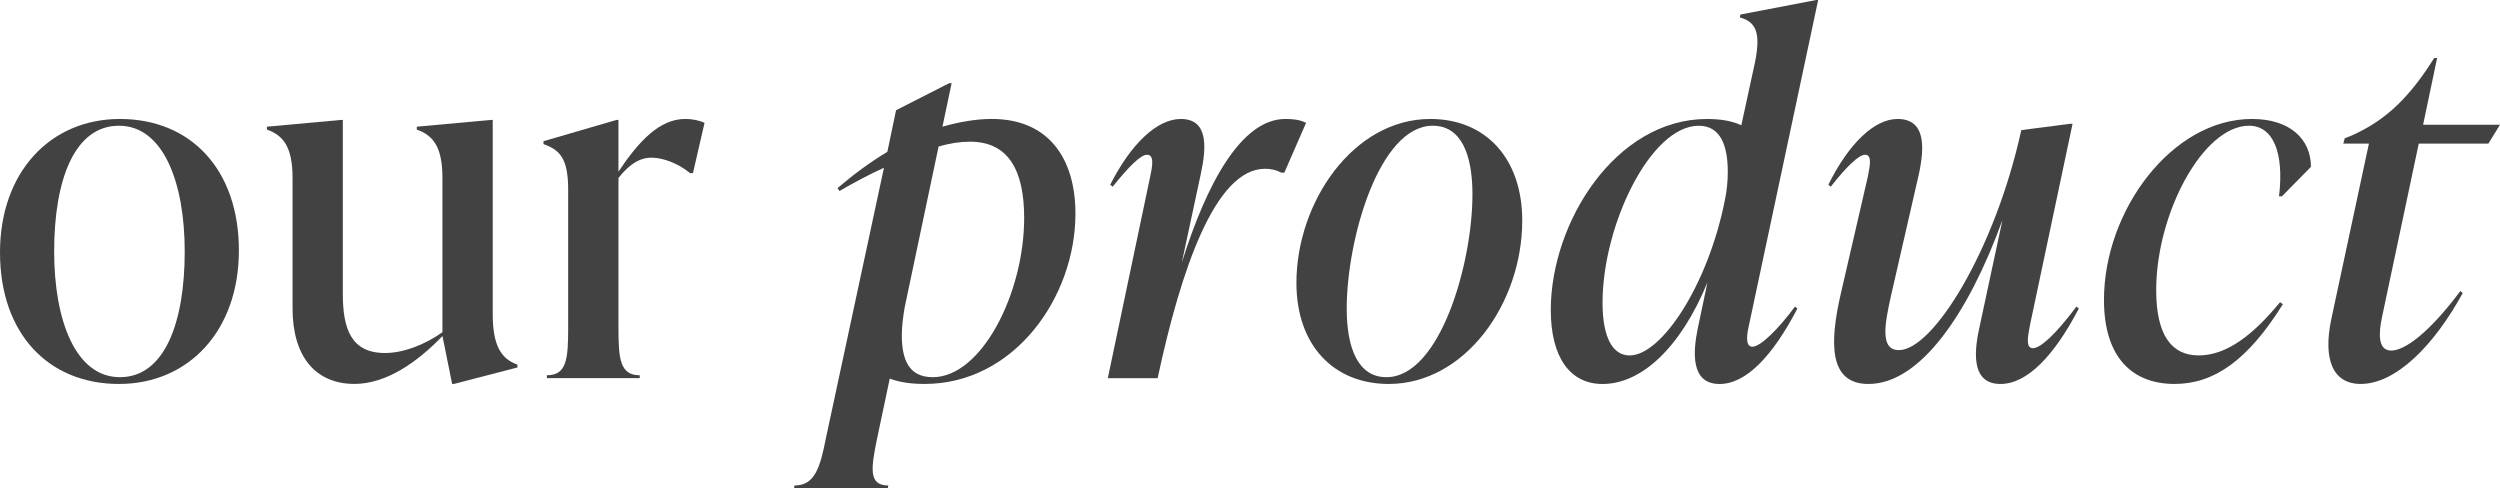
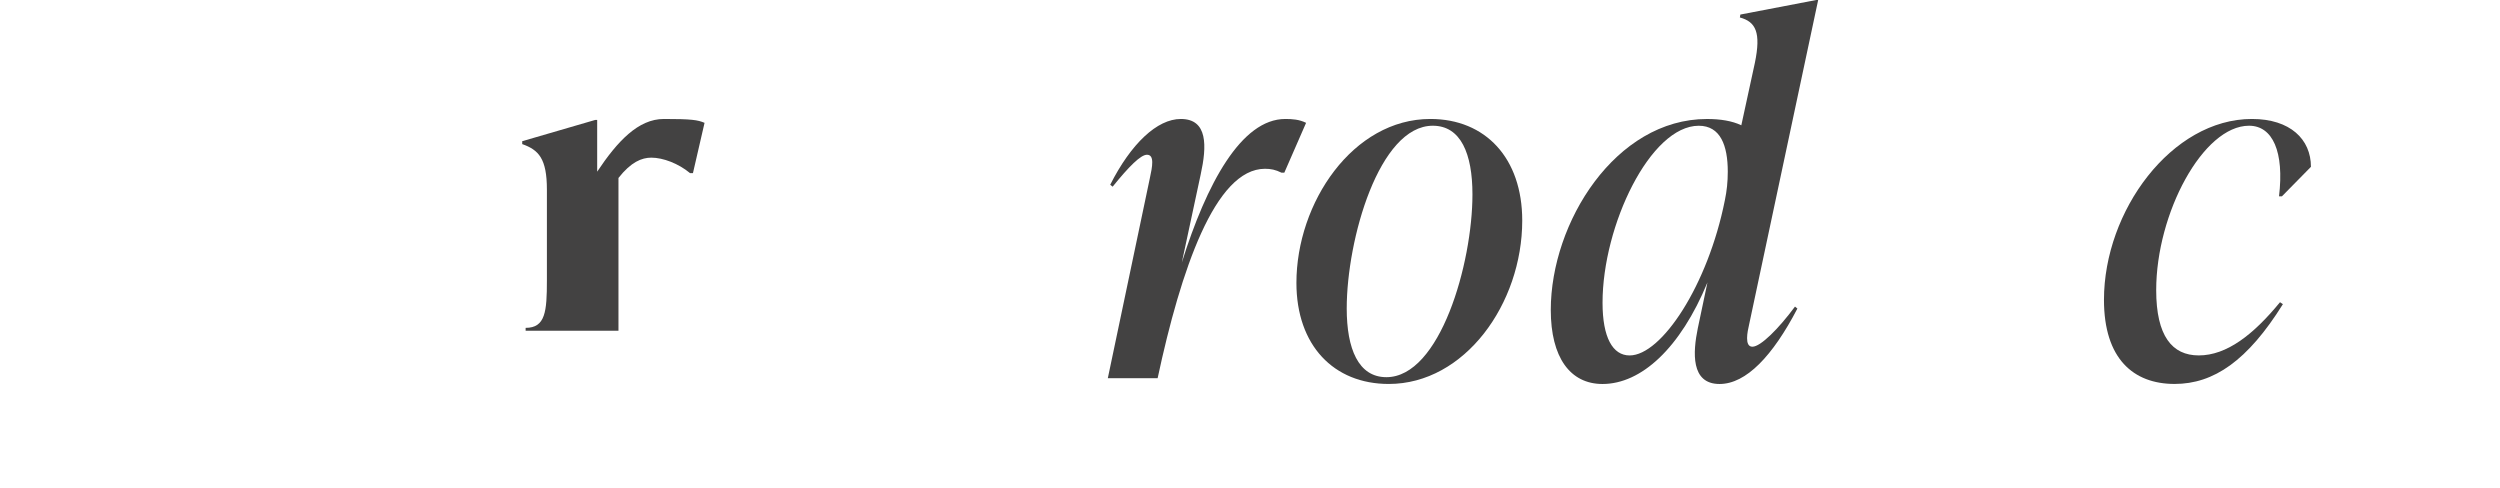
<svg xmlns="http://www.w3.org/2000/svg" version="1.1" id="Capa_1" x="0px" y="0px" viewBox="0 0 1116.71 218.16" style="enable-background:new 0 0 1116.71 218.16;" xml:space="preserve">
  <style type="text/css">
	.st0{enable-background:new    ;}
	.st1{fill:#434242;}
</style>
  <g class="st0">
-     <path class="st1" d="M0,112.75C0,76.9,22.46,53.14,53.57,53.14c31.54,0,53.14,22.46,53.14,58.75c0,35.86-22.46,59.62-53.57,59.62   C21.6,171.51,0,149.04,0,112.75z M82.51,112.32c0-30.67-9.5-56.16-29.38-56.16s-28.94,24.19-28.94,56.16   c0,30.67,9.5,56.16,29.38,56.16C73.44,168.48,82.51,144.29,82.51,112.32z" />
-     <path class="st1" d="M220.1,140.4c0,13.82,3.67,19.87,11.02,22.46v1.29l-28.3,7.34h-0.86l-4.32-21.38   c-11.23,11.66-25.06,21.38-39.31,21.38c-17.28,0-27.65-12.1-27.65-33.7V79.49c0-13.82-4.1-19.01-11.45-21.6v-1.3l33.05-3.02h0.86   v77.76c0,15.12,3.46,26.35,18.79,26.35c7.99,0,17.5-3.46,25.7-9.29V79.49c0-13.82-4.1-19.01-11.45-21.6v-1.3l33.05-3.02h0.86V140.4   z" />
-     <path class="st1" d="M314.71,54.87l-5.18,22.46h-1.3c-5.18-4.32-12.1-6.91-17.28-6.91c-4.32,0-9.07,1.94-14.69,9.07v66.96   c0,13.82,0.65,21.17,9.5,21.17v1.29h-41.47v-1.29c8.86,0,9.5-7.35,9.5-21.17V84.67c0-13.82-3.67-17.71-11.02-20.3v-1.3l32.62-9.5   h0.86v23.11c9.07-13.61,18.36-23.54,29.81-23.54C308.88,53.14,311.69,53.57,314.71,54.87z" />
+     <path class="st1" d="M314.71,54.87l-5.18,22.46h-1.3c-5.18-4.32-12.1-6.91-17.28-6.91c-4.32,0-9.07,1.94-14.69,9.07v66.96   v1.29h-41.47v-1.29c8.86,0,9.5-7.35,9.5-21.17V84.67c0-13.82-3.67-17.71-11.02-20.3v-1.3l32.62-9.5   h0.86v23.11c9.07-13.61,18.36-23.54,29.81-23.54C308.88,53.14,311.69,53.57,314.71,54.87z" />
  </g>
  <g class="st0">
-     <path class="st1" d="M480.38,95.47c0,37.15-27.22,76.03-67.39,76.03c-5.62,0-11.02-0.65-15.55-2.38l-5.62,26.57   c-2.81,13.61-3.89,21.17,4.97,21.17l-0.22,1.3h-41.9l0.22-1.3c9.07,0,11.45-7.99,14.04-21.17l25.92-120.75   c-6.26,2.81-12.74,6.26-19.87,10.37l-0.86-1.3c7.34-6.26,14.69-11.66,22.25-16.2l3.89-18.58L424,37.15h1.08l-4.1,19.44   c7.56-2.16,15.12-3.46,22.03-3.46C468.28,53.14,480.38,70.63,480.38,95.47z M457.48,97.42c0-21.17-6.91-34.13-24.19-34.13   c-4.32,0-8.86,0.65-14.04,2.16l-15.12,71.71c-0.65,3.89-1.3,7.99-1.3,12.53c0,10.8,3.02,18.79,13.82,18.79   C438.48,168.48,457.48,130.9,457.48,97.42z" />
    <path class="st1" d="M583.41,54.87l-9.72,22.25h-1.3c-2.59-1.3-4.75-1.73-7.34-1.73c-22.25,0-37.58,45.14-47.95,93.53h-22.25   l18.79-89.43c1.08-4.97,2.16-10.37-1.3-10.37c-2.81,0-7.99,5.18-15.34,14.26l-1.08-0.86c9.29-18.36,20.95-29.38,31.54-29.38   c12.1,0,11.66,12.1,8.86,24.84l-8.42,39.31c11.02-35.21,26.57-64.15,46.23-64.15C577.15,53.14,580.39,53.35,583.41,54.87z" />
    <path class="st1" d="M579.09,126.36c0-35.86,25.27-73.22,59.83-73.22c24.62,0,41.04,17.5,41.04,45.36   c0,37.15-25.7,73.01-59.62,73.01C595.72,171.51,579.09,154.23,579.09,126.36z M657.72,86.83c0-18.14-5.18-30.67-17.71-30.67   c-23.98,0-38.45,50.76-38.45,81.65c0,17.93,5.18,30.67,17.71,30.67C643.24,168.48,657.72,117.72,657.72,86.83z" />
    <path class="st1" d="M801.79,136.95l1.08,0.87c-11.02,21.17-22.9,33.7-34.78,33.7c-12.96,0-11.88-14.26-9.72-24.84l4.32-20.52   c-12.1,29.38-29.59,45.36-46.87,45.36c-14.47,0-23.11-11.88-23.11-33.05c0-39.1,28.95-85.32,69.77-85.32   c6.05,0,11.23,0.86,15.34,2.81l6.05-27.86c2.81-13.61,0.43-18.36-6.7-20.3l0.22-1.3L811.29,0h0.86l-30.89,145.15   c-0.65,2.81-2.16,9.72,1.51,9.72S794.44,146.88,801.79,136.95z M770.47,89.43c0.86-4.1,1.3-8.21,1.3-12.74   c0-11.66-3.24-20.52-12.96-20.52c-21.6,0-42.98,44.5-42.98,79.06c0,15.55,4.54,23.54,12.1,23.54   C742.17,158.76,762.91,127.44,770.47,89.43z" />
-     <path class="st1" d="M928.58,137.81c-11.02,21.17-23.11,33.7-34.99,33.7c-12.1,0-12.31-12.1-9.5-24.84l10.37-48.38   c-15.12,41.69-36.72,73.22-59.83,73.22c-17.71,0-17.5-18.14-12.31-40.61l11.88-51.41c0.86-4.54,2.38-10.37-1.08-10.37   c-2.81,0-8.21,5.18-15.34,14.26l-1.08-0.86c9.07-18.36,20.52-29.38,30.89-29.38c12.31,0,12.31,11.88,9.5,24.84l-12.53,54.65   c-2.59,11.88-4.97,23.76,3.67,23.76c15.34,0,42.98-44.93,54.65-98.28l21.82-2.81h1.08l-19.01,89.86   c-0.86,4.75-2.16,10.37,1.3,10.37c3.24,0,9.72-5.62,19.44-18.58L928.58,137.81z" />
    <path class="st1" d="M939.81,133.92c0-39.74,30.24-80.78,66.1-80.78c17.06,0,26.35,9.07,26.35,21.38L1019.3,87.7h-1.3   c2.38-19.87-2.81-31.54-13.39-31.54c-20.52,0-41.47,39.1-41.47,73.44c0,20.52,7.13,29.16,19.01,29.16   c12.53,0,24.41-9.29,36.29-23.76l1.3,0.86c-15.77,25.27-30.89,35.64-48.38,35.64C952.98,171.51,939.81,160.27,939.81,133.92z" />
-     <path class="st1" d="M1080.42,64.15l-16.42,77.54c-1.51,7.13-1.94,14.9,4.1,14.9s16.85-7.78,30.89-26.57l1.08,0.87   c-12.74,23.33-29.81,40.61-45.58,40.61c-12.53,0-16.85-11.02-13.18-28.73l16.85-78.62h-11.45l0.65-2.38l3.24-1.3   c11.88-5.4,23.54-13.39,36.72-34.56h1.3l-6.26,29.81h34.34l-5.18,8.42H1080.42z" />
  </g>
</svg>